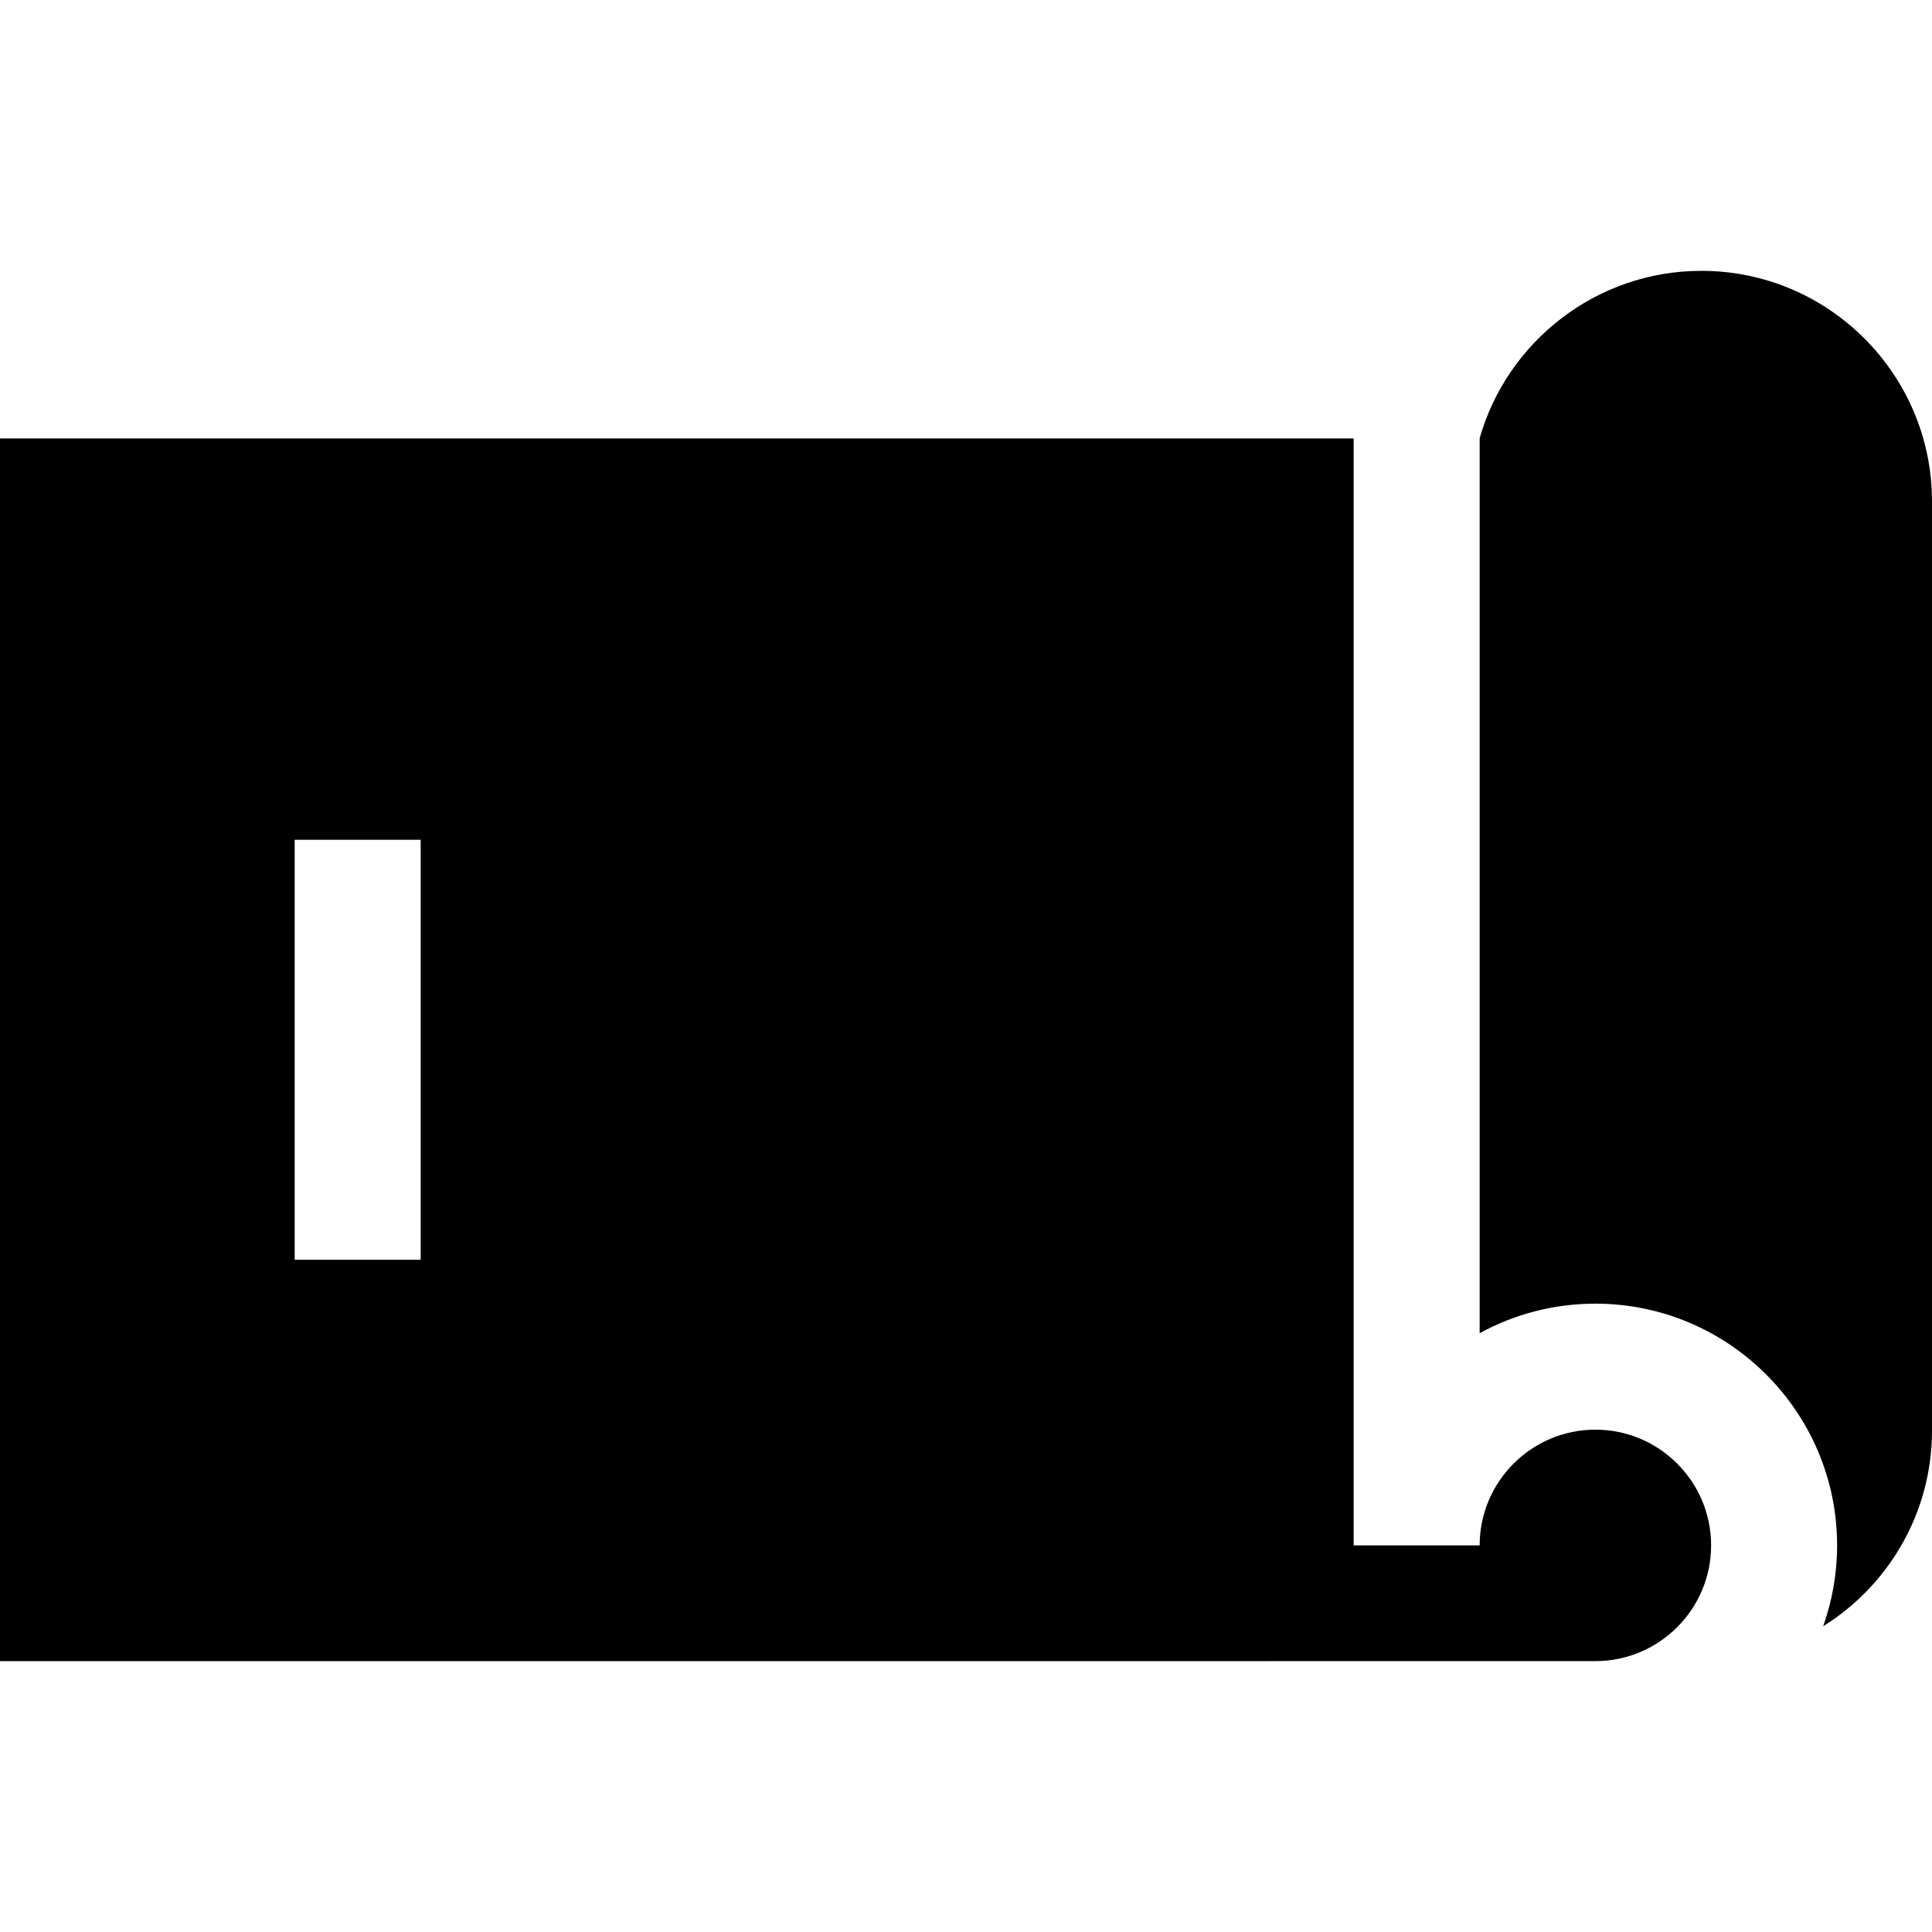
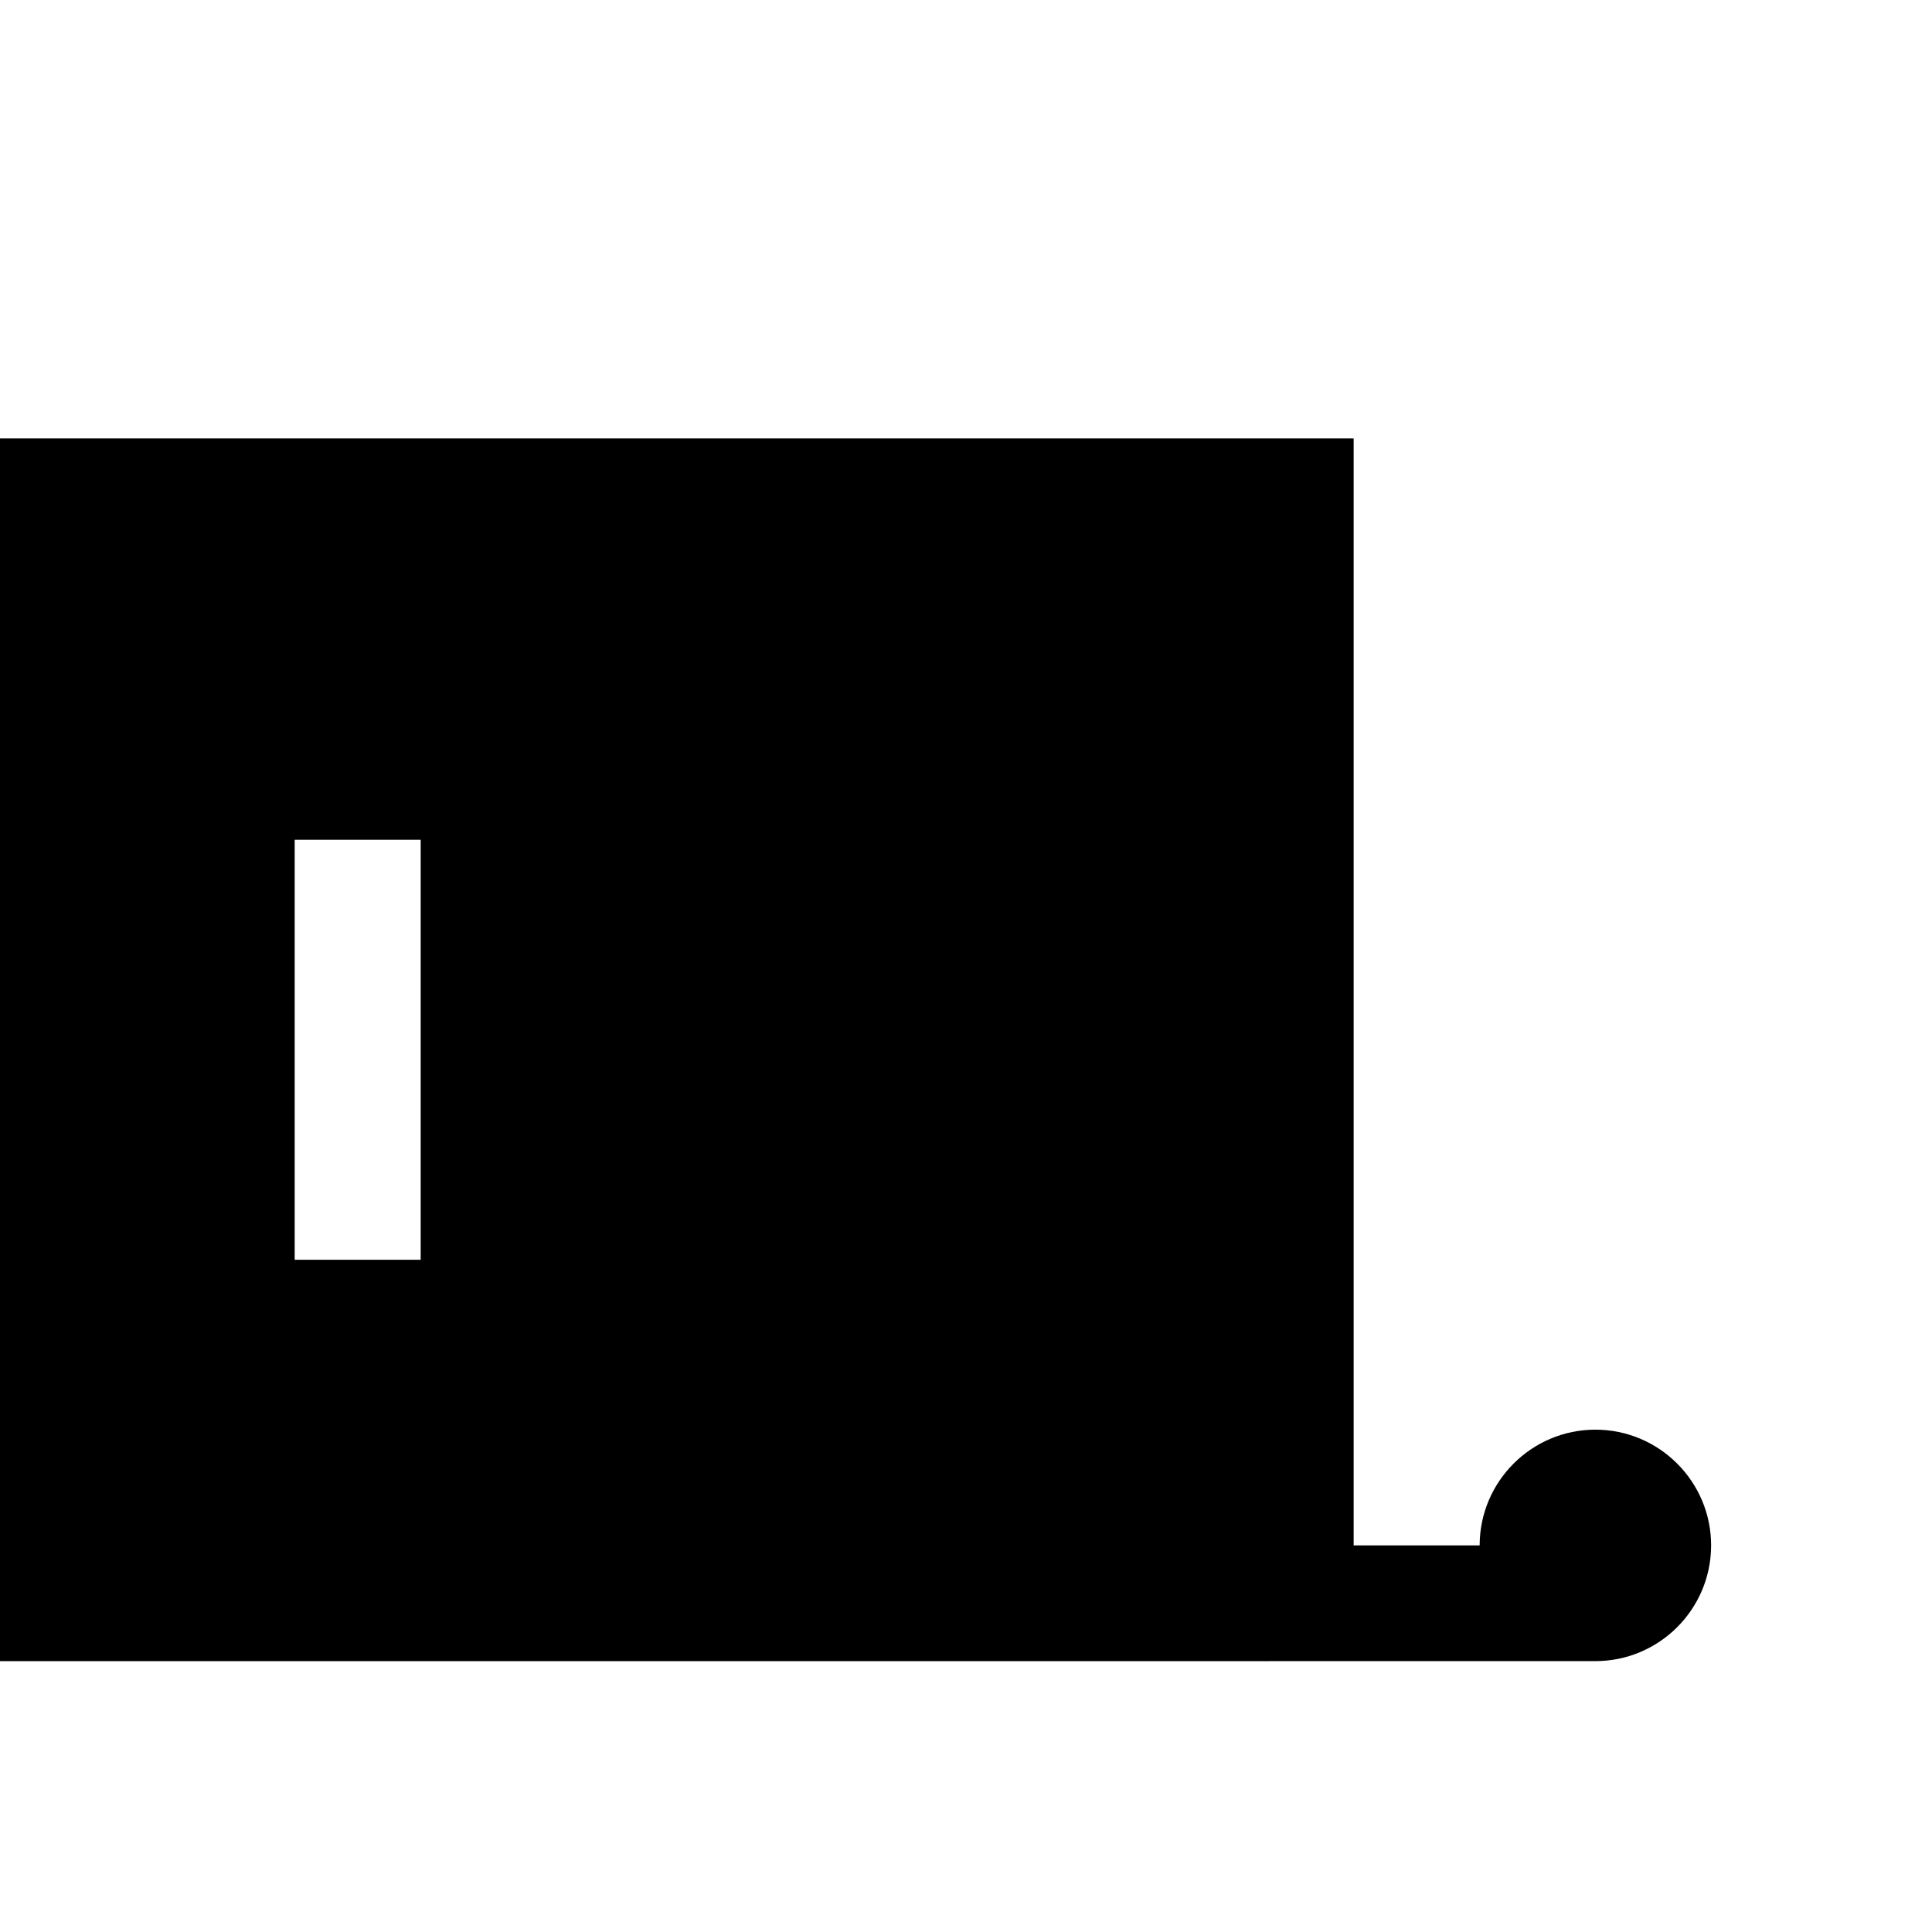
<svg xmlns="http://www.w3.org/2000/svg" fill="#000000" height="800px" width="800px" version="1.1" id="Layer_1" viewBox="0 0 512 512" xml:space="preserve">
  <g>
    <g>
      <path d="M422.794,378.875c-16.91,0-30.669,13.757-30.669,30.669h-33.391V116.189H0v324.034h336.475v-0.009h86.318    c16.91,0,30.669-13.758,30.669-30.67C453.462,392.632,439.704,378.875,422.794,378.875z M111.486,333.858H78.094V222.554h33.391    V333.858z" />
    </g>
  </g>
  <g>
    <g>
-       <path d="M450.893,71.777c-27.885,0-51.466,18.774-58.769,44.346v237.192c9.114-4.991,19.566-7.83,30.669-7.83    c35.322,0,64.06,28.737,64.06,64.06c0,7.516-1.312,14.729-3.701,21.435C500.457,420.177,512,400.972,512,379.114v-246.23    C512,99.189,484.588,71.777,450.893,71.777z" />
-     </g>
+       </g>
  </g>
</svg>